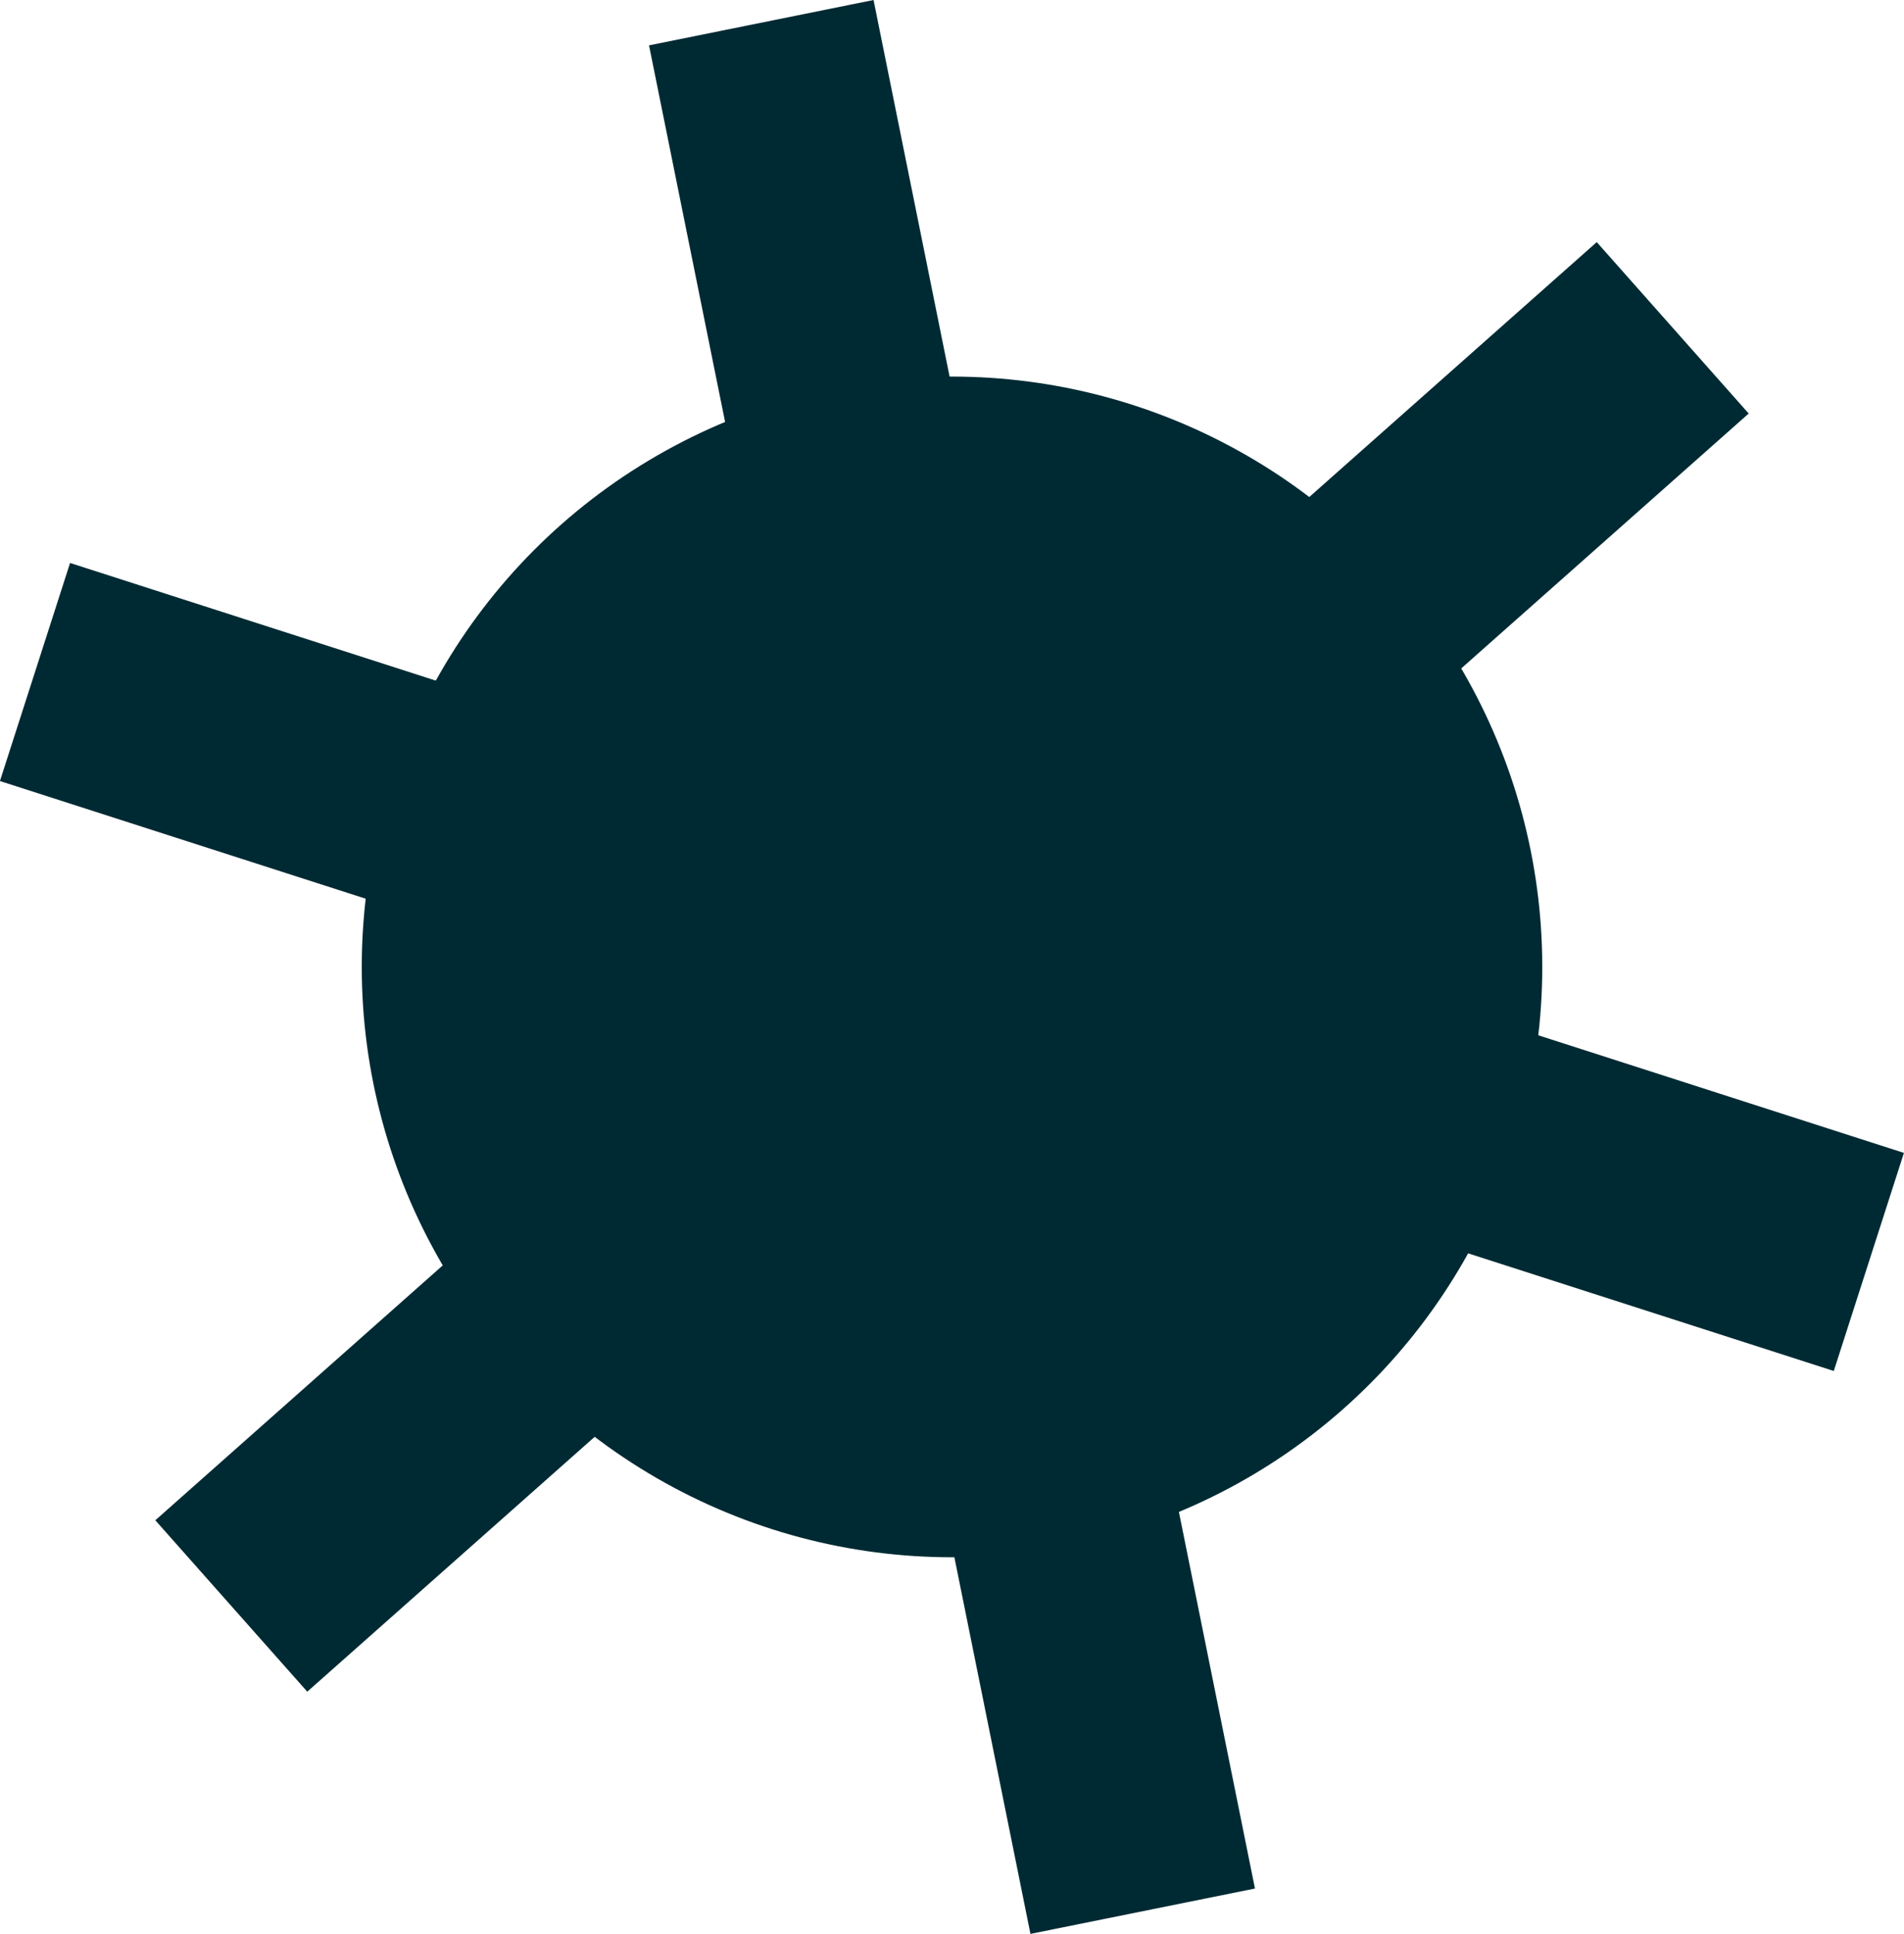
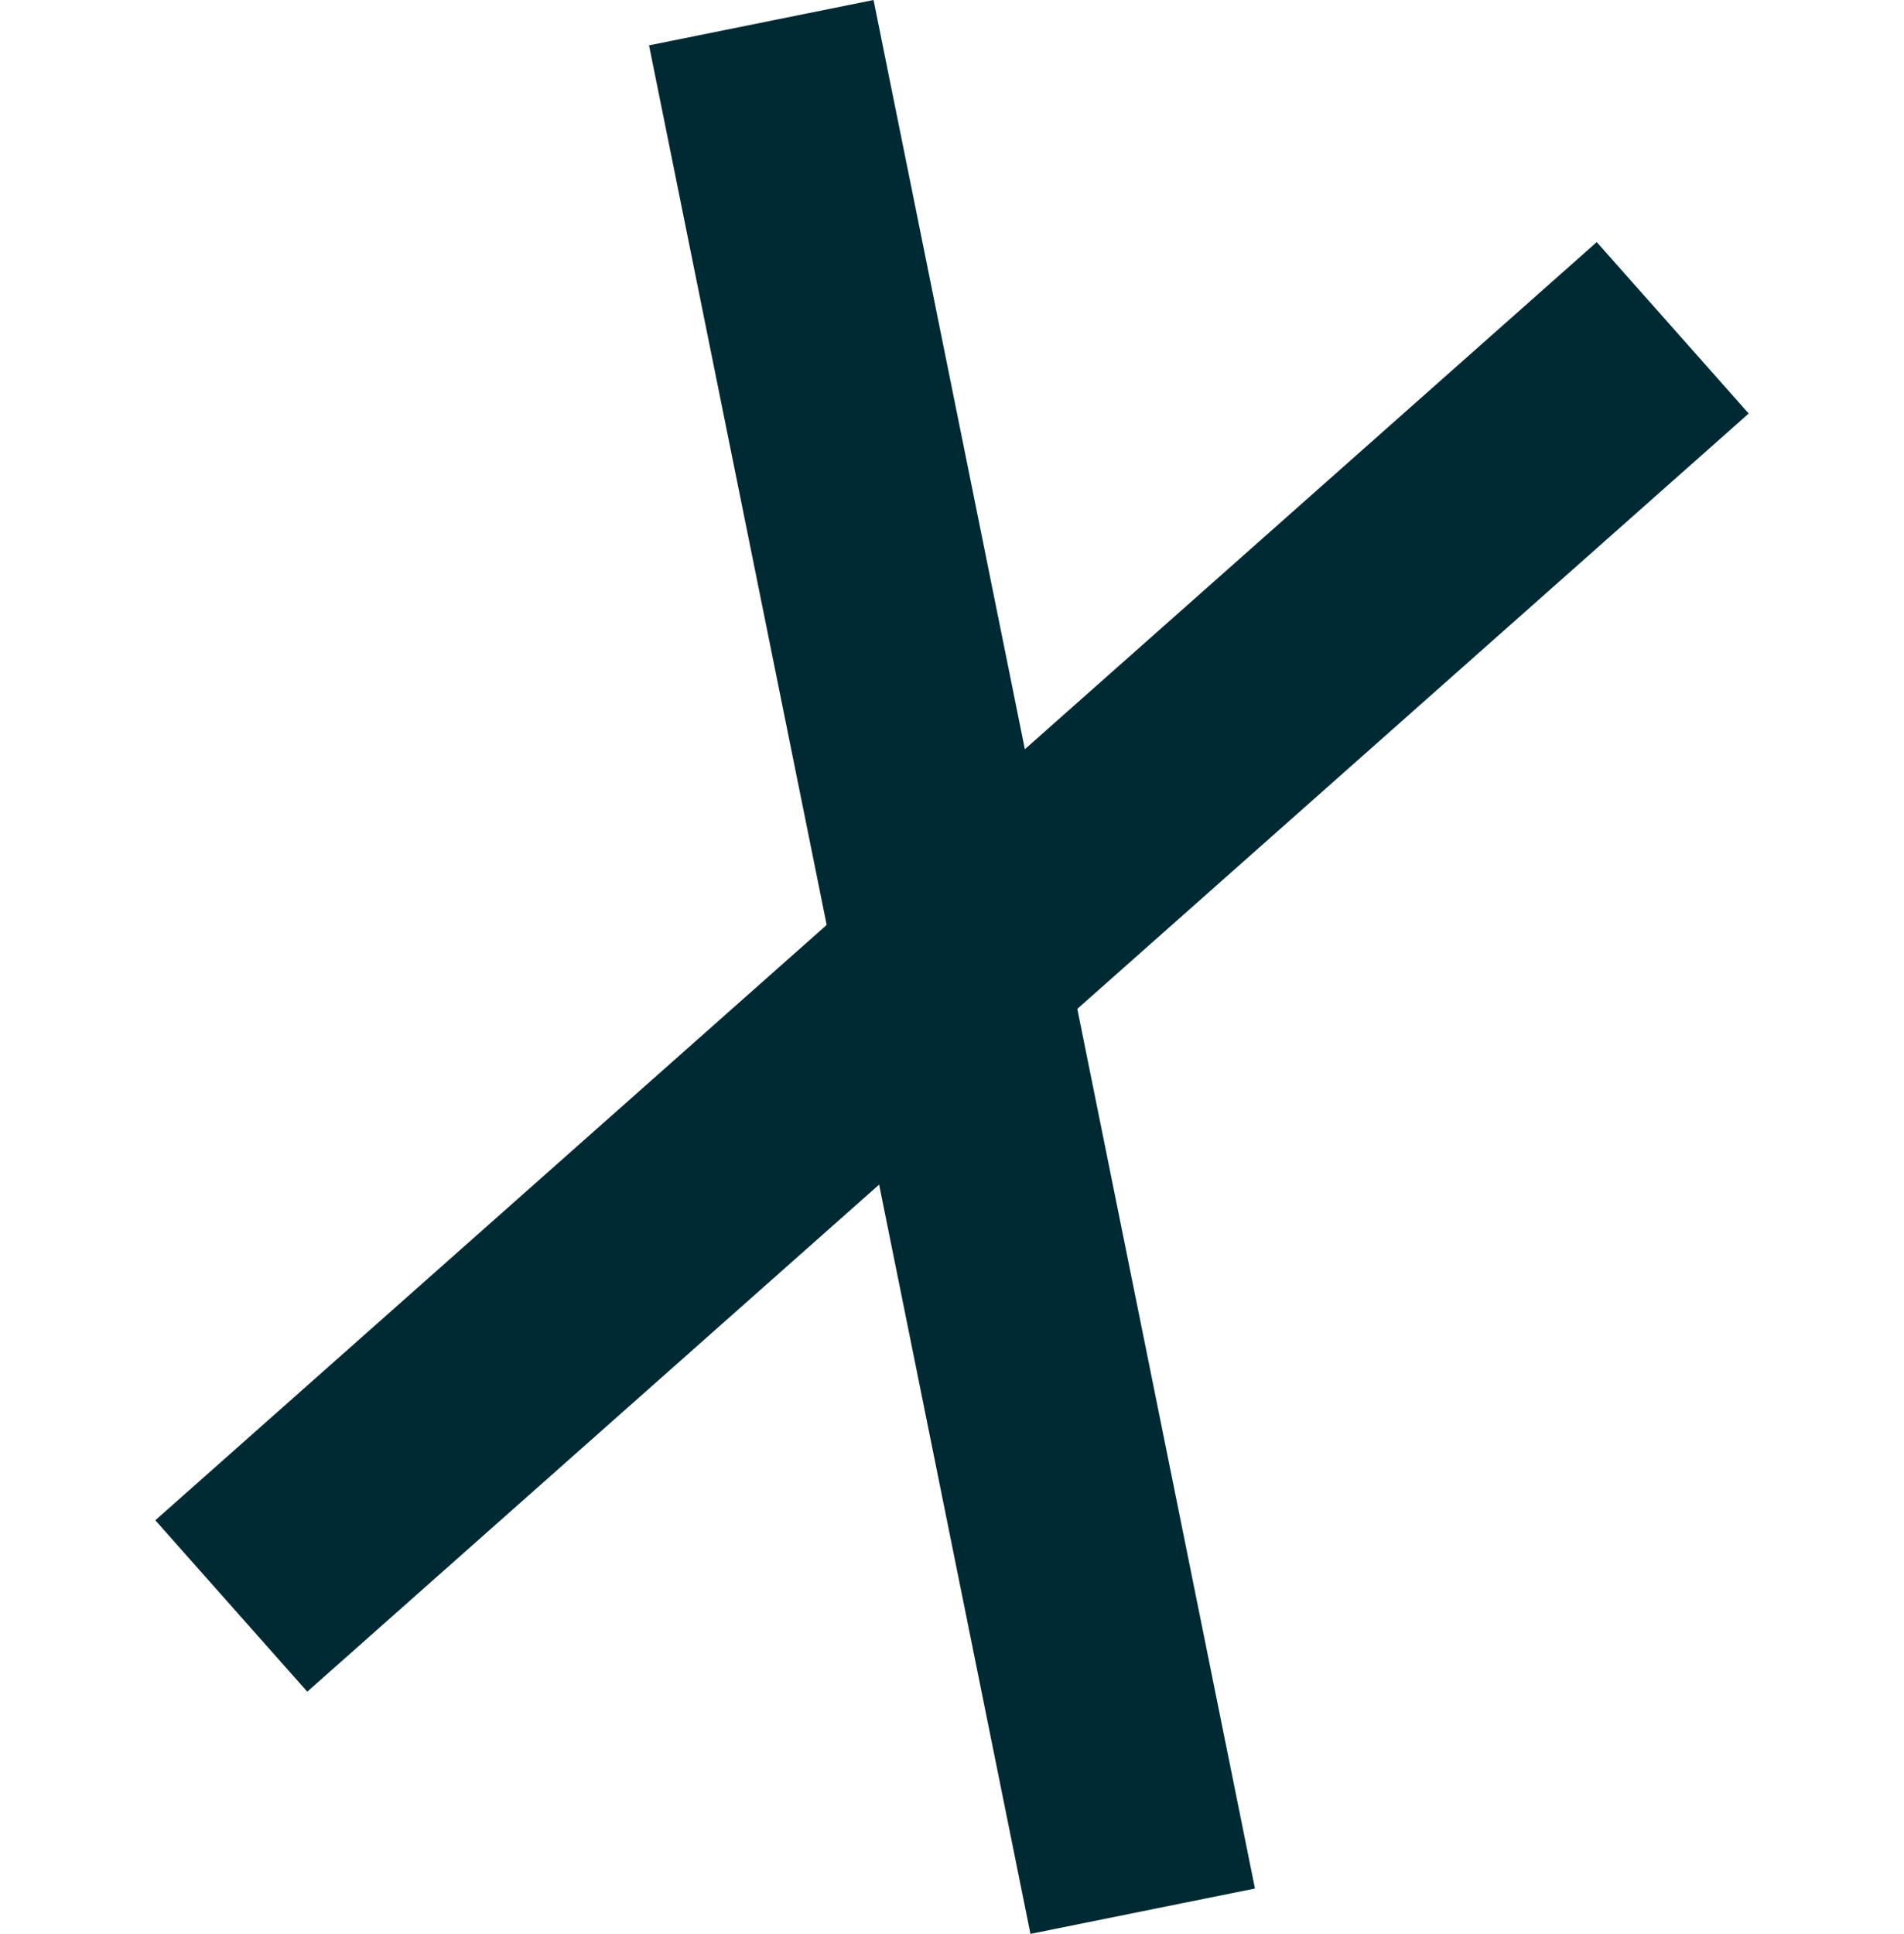
<svg xmlns="http://www.w3.org/2000/svg" id="_Слой_2" data-name="Слой 2" viewBox="0 0 1102.75 1119.88">
  <defs>
    <style> .cls-1 { fill: #002a33; } </style>
  </defs>
  <g id="_Слой_1-2" data-name="Слой 1">
    <g>
-       <circle class="cls-1" cx="551.38" cy="559.94" r="341.86" />
-       <rect class="cls-1" x="-6.48" y="493.61" width="1115.71" height="132.66" transform="translate(197.89 -141.91) rotate(17.83)" />
      <rect class="cls-1" x="-6.48" y="493.61" width="1115.71" height="132.66" transform="translate(-232.66 506.72) rotate(-41.56)" />
      <rect class="cls-1" x="-6.48" y="493.61" width="1115.71" height="132.66" transform="translate(111.69 1211.27) rotate(-101.42)" />
    </g>
  </g>
</svg>